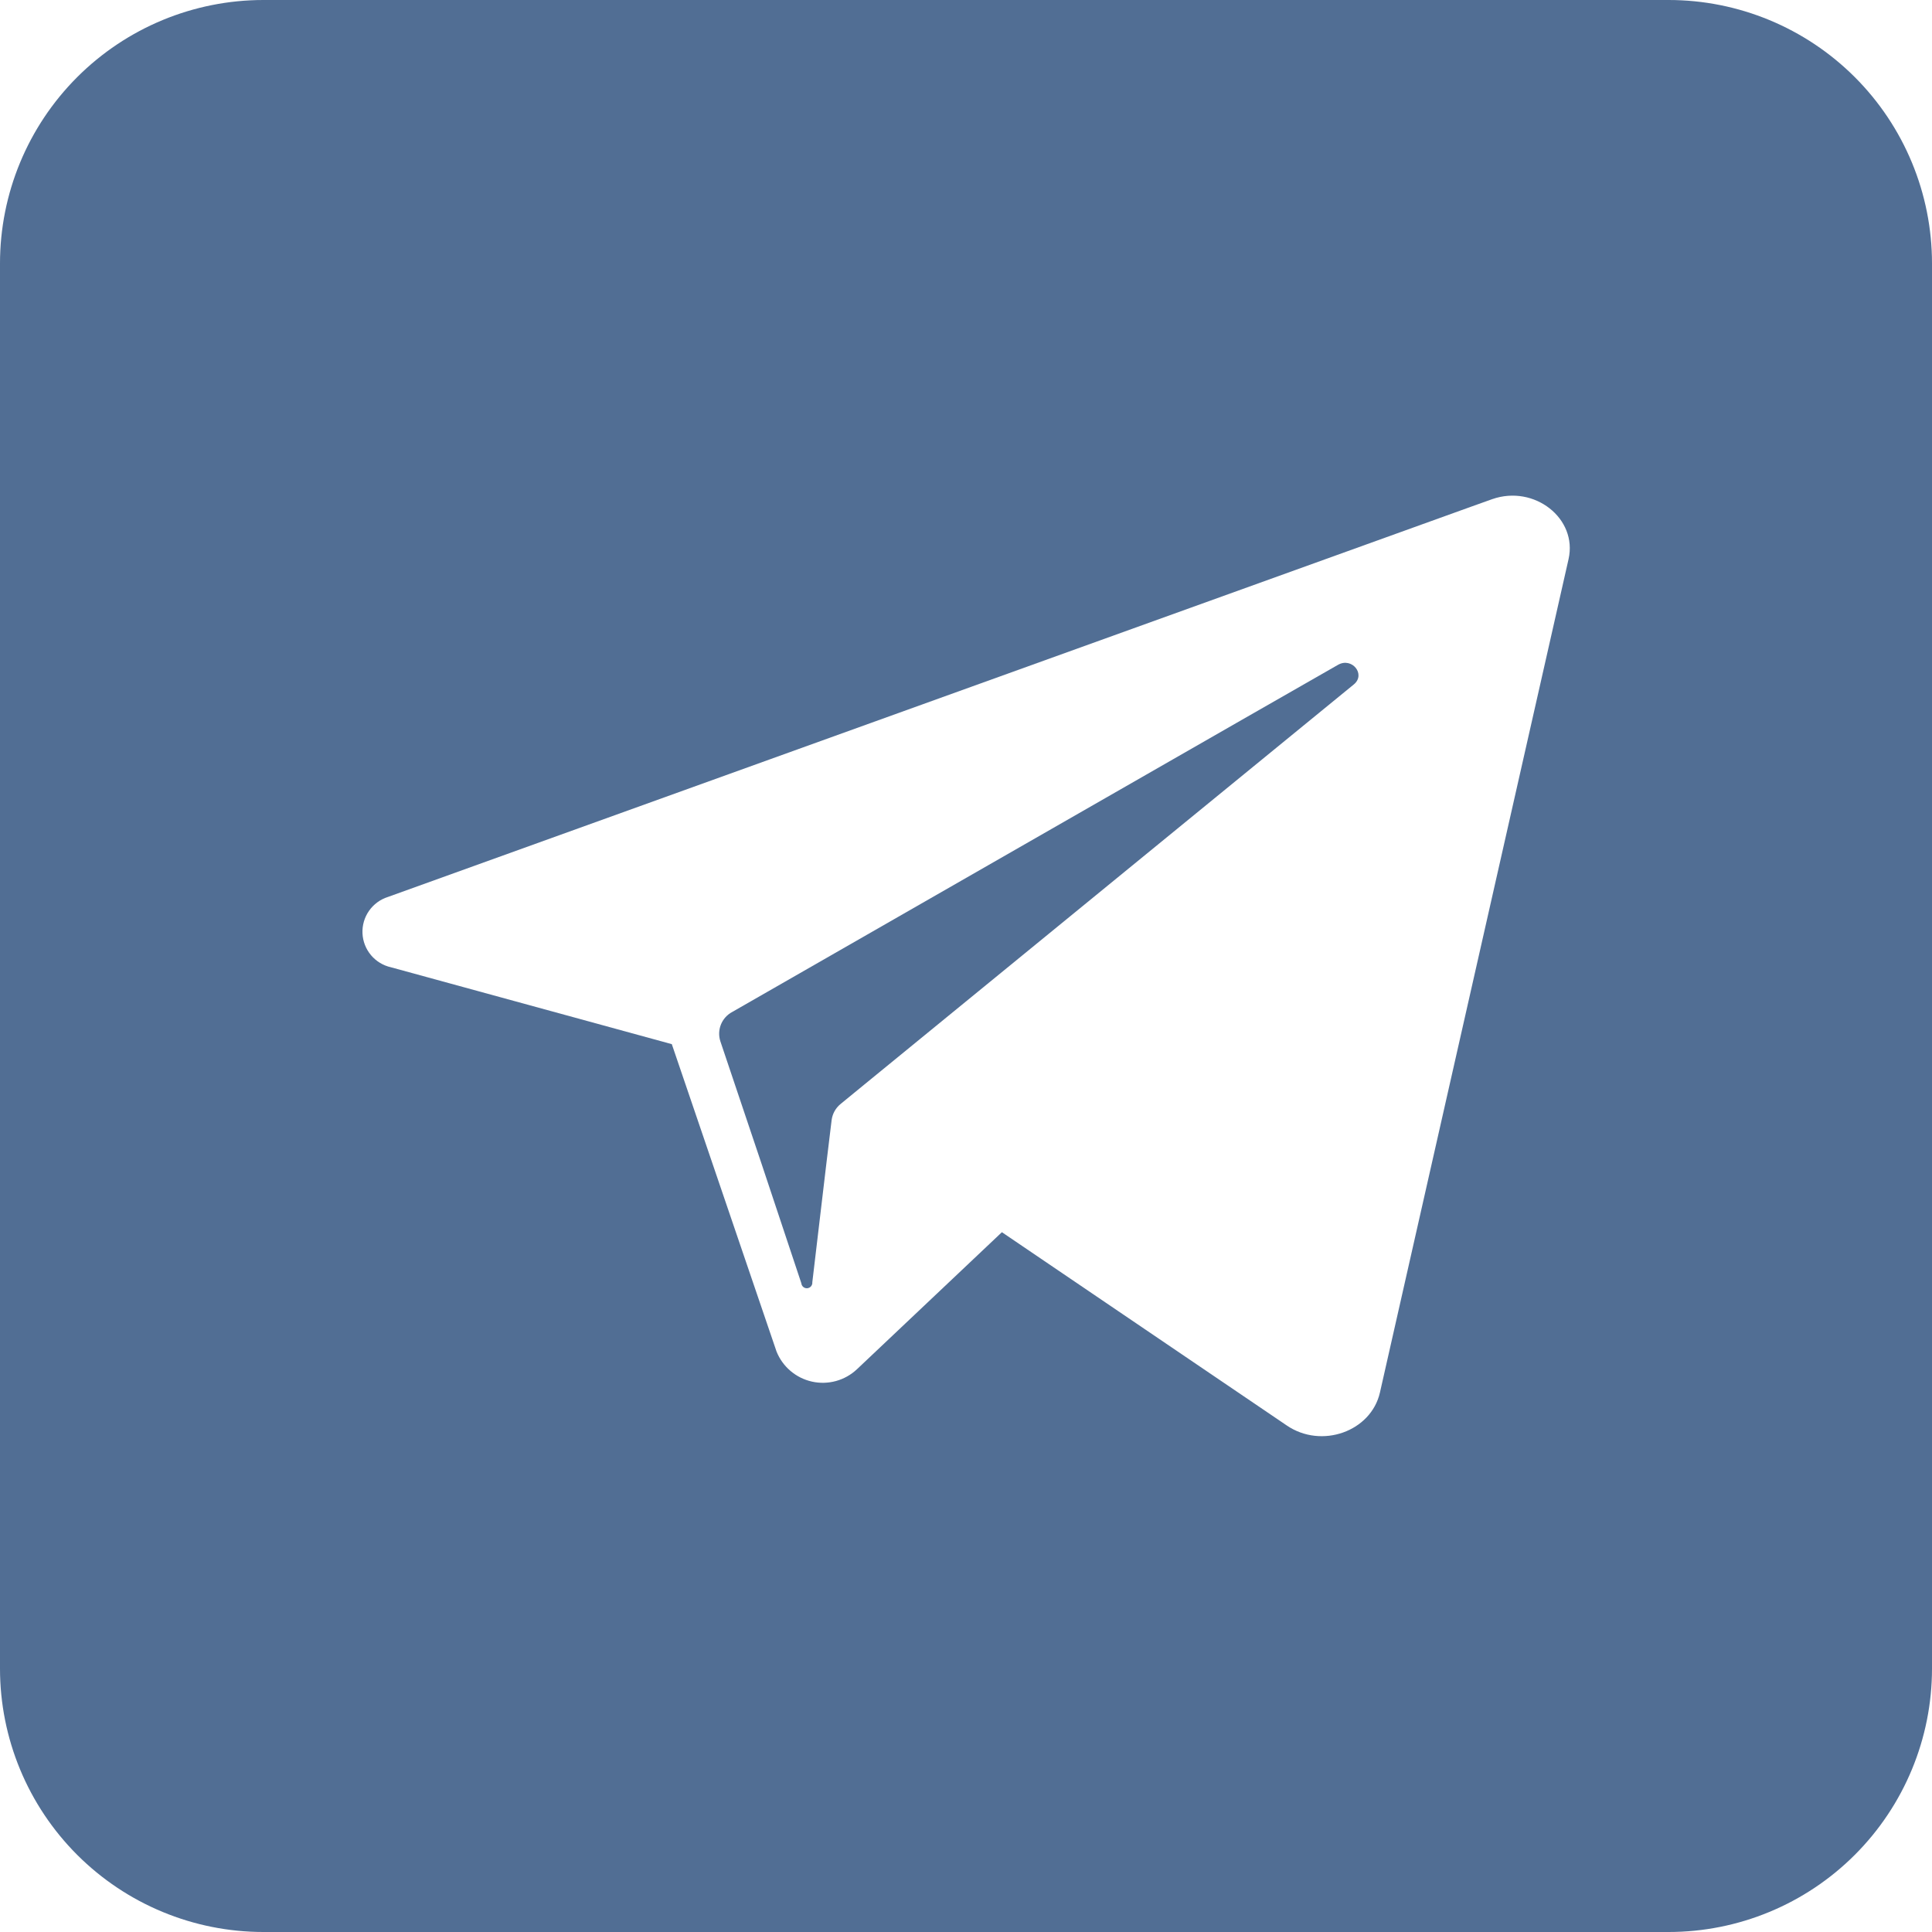
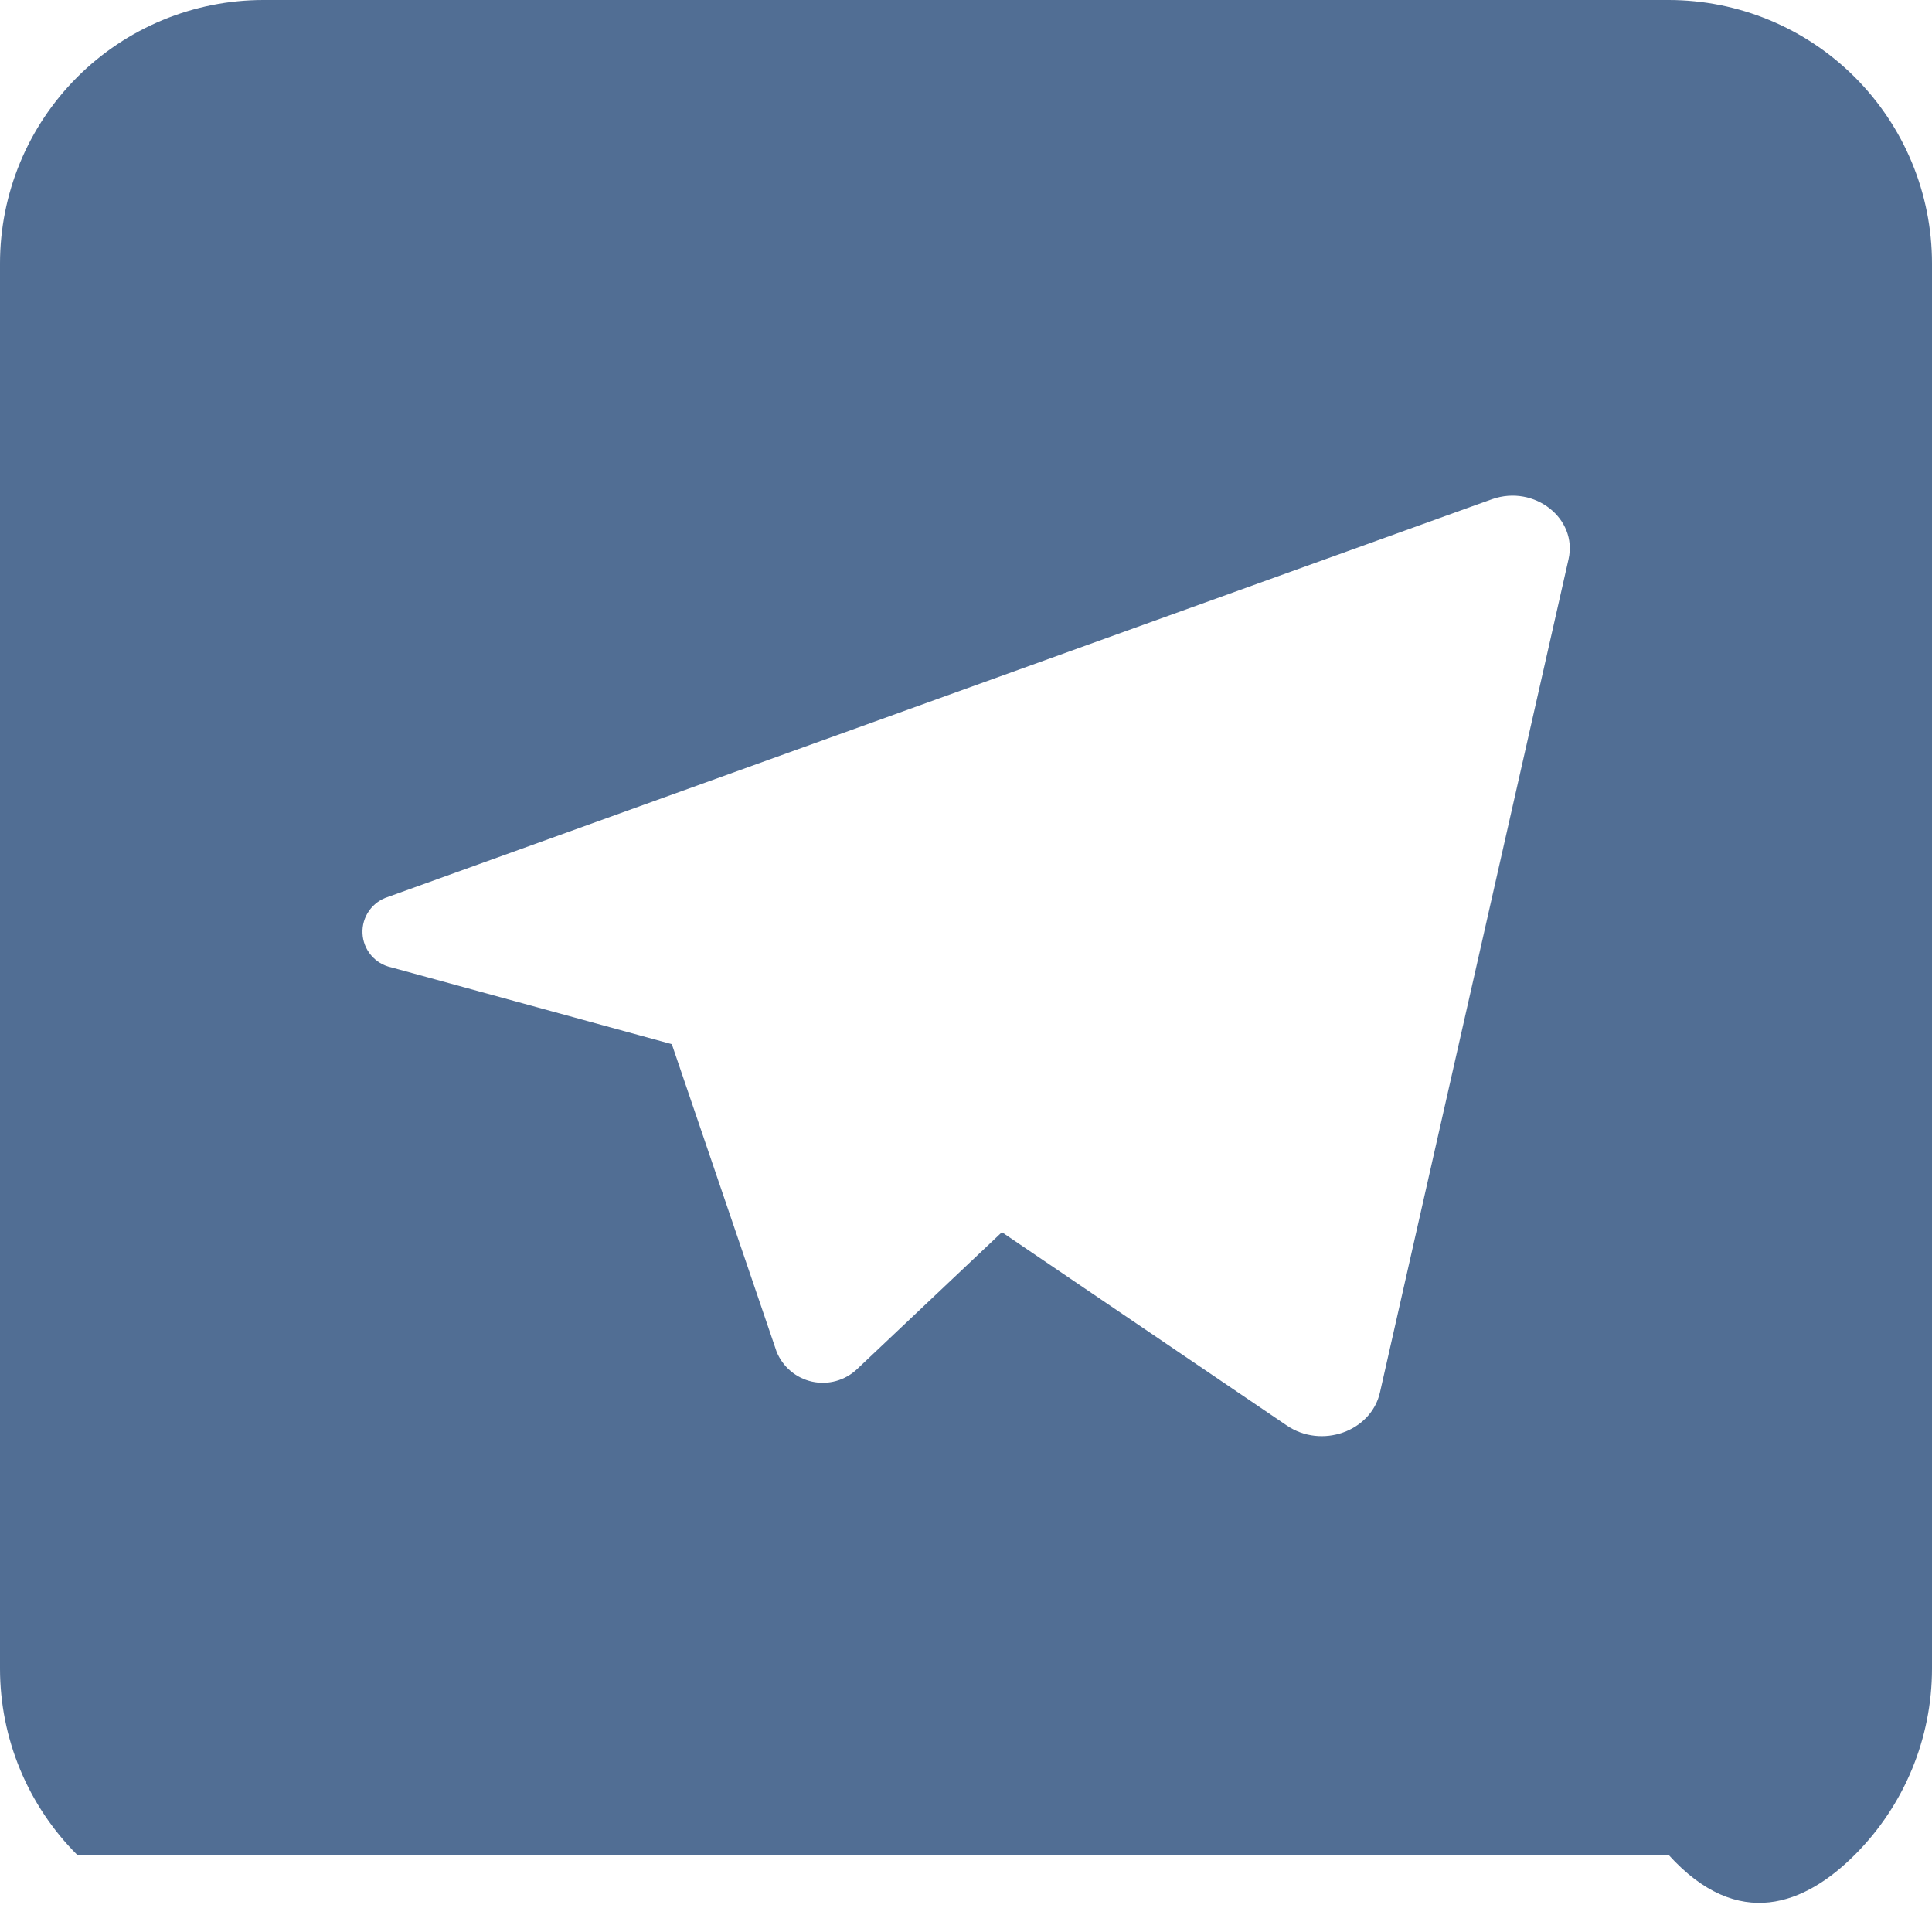
<svg xmlns="http://www.w3.org/2000/svg" width="300" height="300" viewBox="0 0 300 300" fill="none">
  <g clip-path="url(#clip0_199_92)">
-     <path d="M210.221 106.278L134.147 168.46L130.568 171.392C129.781 172.016 129.268 172.92 129.136 173.915L128.335 180.528L126.136 199.108C126.156 199.334 126.086 199.559 125.94 199.733C125.795 199.907 125.586 200.017 125.36 200.037C125.134 200.057 124.909 199.987 124.735 199.842C124.561 199.696 124.452 199.487 124.431 199.261L118.244 180.682L111.852 161.676C111.579 160.824 111.614 159.904 111.95 159.075C112.287 158.247 112.903 157.563 113.693 157.142L192.852 111.767L207.75 103.244C209.914 101.983 212.13 104.71 210.221 106.278Z" fill="#516E94" />
-     <path d="M259.091 0H40.909C30.059 0 19.654 4.31 11.982 11.982C4.31 19.654 0 30.059 0 40.909L0 259.091C0 269.941 4.31 280.346 11.982 288.018C19.654 295.69 30.059 300 40.909 300H259.091C269.941 300 280.346 295.69 288.018 288.018C295.69 280.346 300 269.941 300 259.091V40.909C300 30.059 295.69 19.654 288.018 11.982C280.346 4.31 269.941 0 259.091 0ZM243.563 86.829L214.278 216.222C212.898 222.29 205.193 225.034 199.79 221.335L155.574 191.335L133.057 212.625C132.139 213.487 131.024 214.111 129.81 214.444C128.596 214.778 127.319 214.81 126.089 214.538C124.86 214.265 123.716 213.698 122.755 212.883C121.795 212.069 121.048 211.032 120.58 209.864L112.449 186L104.318 162.136L60.733 150.205C59.514 149.938 58.418 149.277 57.614 148.324C56.81 147.37 56.343 146.178 56.287 144.931C56.23 143.685 56.587 142.456 57.302 141.433C58.017 140.411 59.049 139.653 60.239 139.278L228.614 78.614L231.716 77.506C238.244 75.222 244.994 80.506 243.563 86.829Z" fill="#516E94" />
+     <path d="M259.091 0H40.909C30.059 0 19.654 4.31 11.982 11.982C4.31 19.654 0 30.059 0 40.909L0 259.091C0 269.941 4.31 280.346 11.982 288.018H259.091C269.941 300 280.346 295.69 288.018 288.018C295.69 280.346 300 269.941 300 259.091V40.909C300 30.059 295.69 19.654 288.018 11.982C280.346 4.31 269.941 0 259.091 0ZM243.563 86.829L214.278 216.222C212.898 222.29 205.193 225.034 199.79 221.335L155.574 191.335L133.057 212.625C132.139 213.487 131.024 214.111 129.81 214.444C128.596 214.778 127.319 214.81 126.089 214.538C124.86 214.265 123.716 213.698 122.755 212.883C121.795 212.069 121.048 211.032 120.58 209.864L112.449 186L104.318 162.136L60.733 150.205C59.514 149.938 58.418 149.277 57.614 148.324C56.81 147.37 56.343 146.178 56.287 144.931C56.23 143.685 56.587 142.456 57.302 141.433C58.017 140.411 59.049 139.653 60.239 139.278L228.614 78.614L231.716 77.506C238.244 75.222 244.994 80.506 243.563 86.829Z" fill="#516E94" />
  </g>
  <defs>
    <clipPath id="clip0_199_92">
      <rect width="300" height="300" fill="white" />
    </clipPath>
  </defs>
</svg>